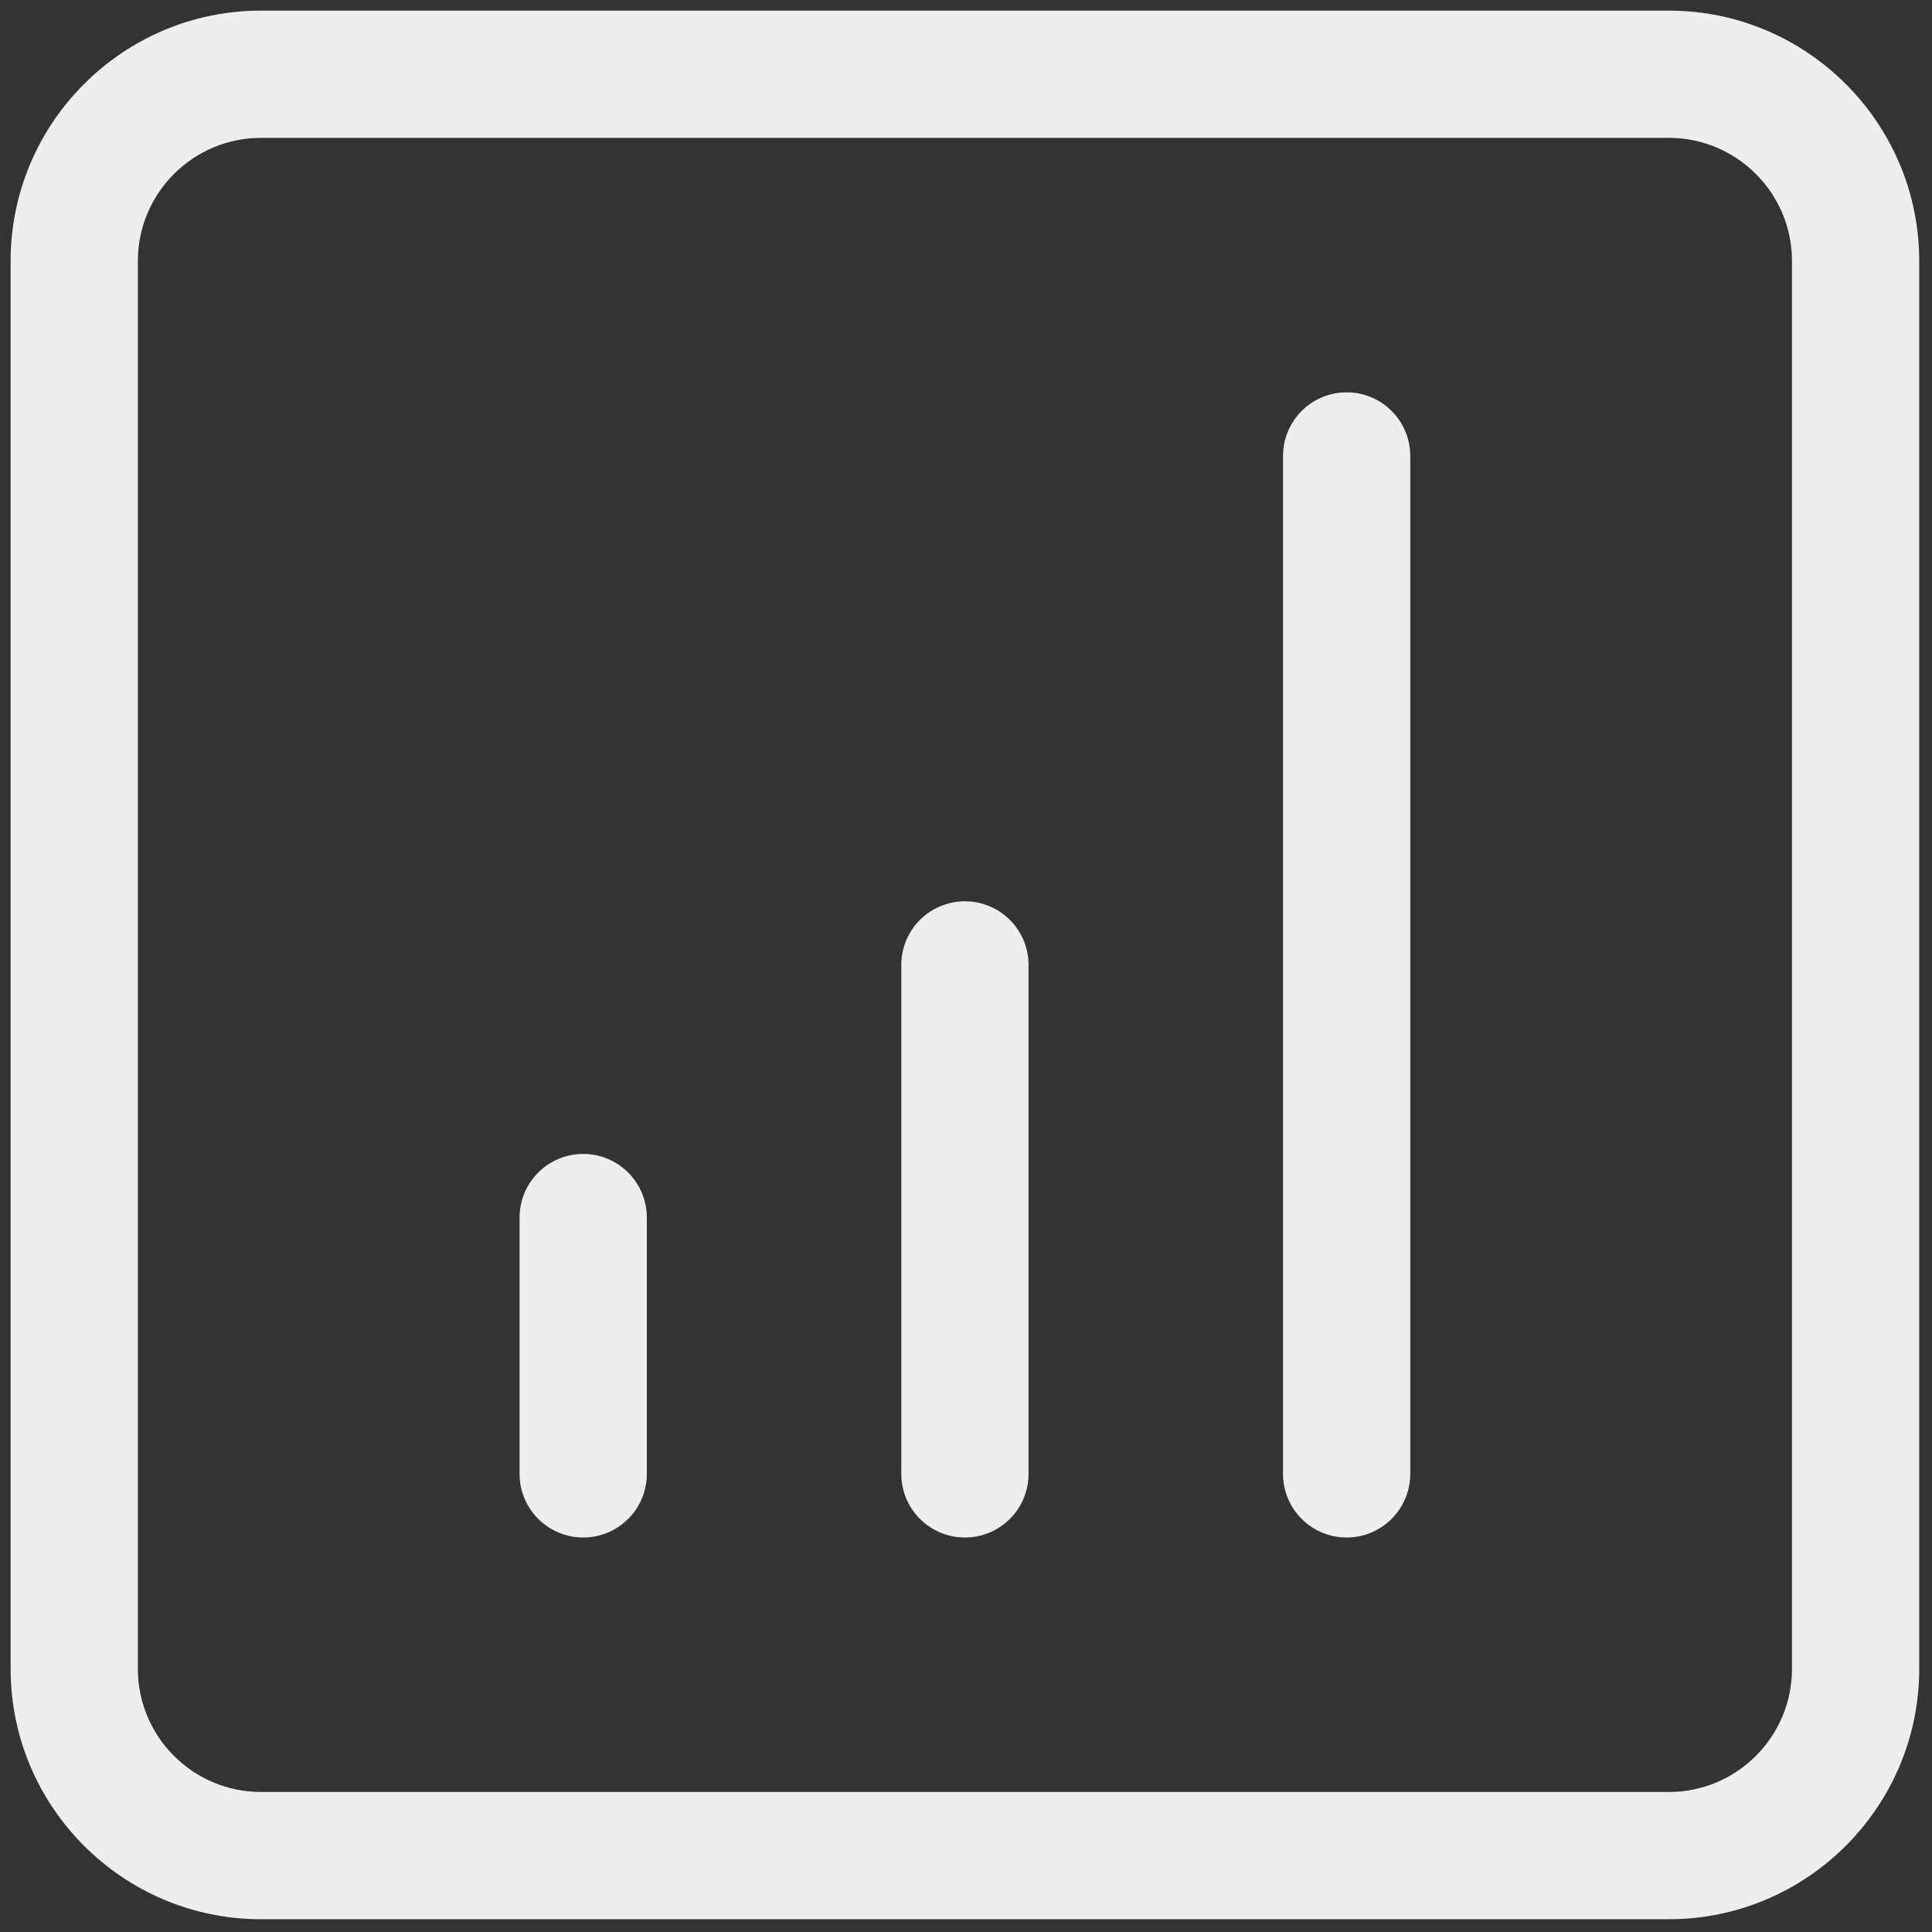
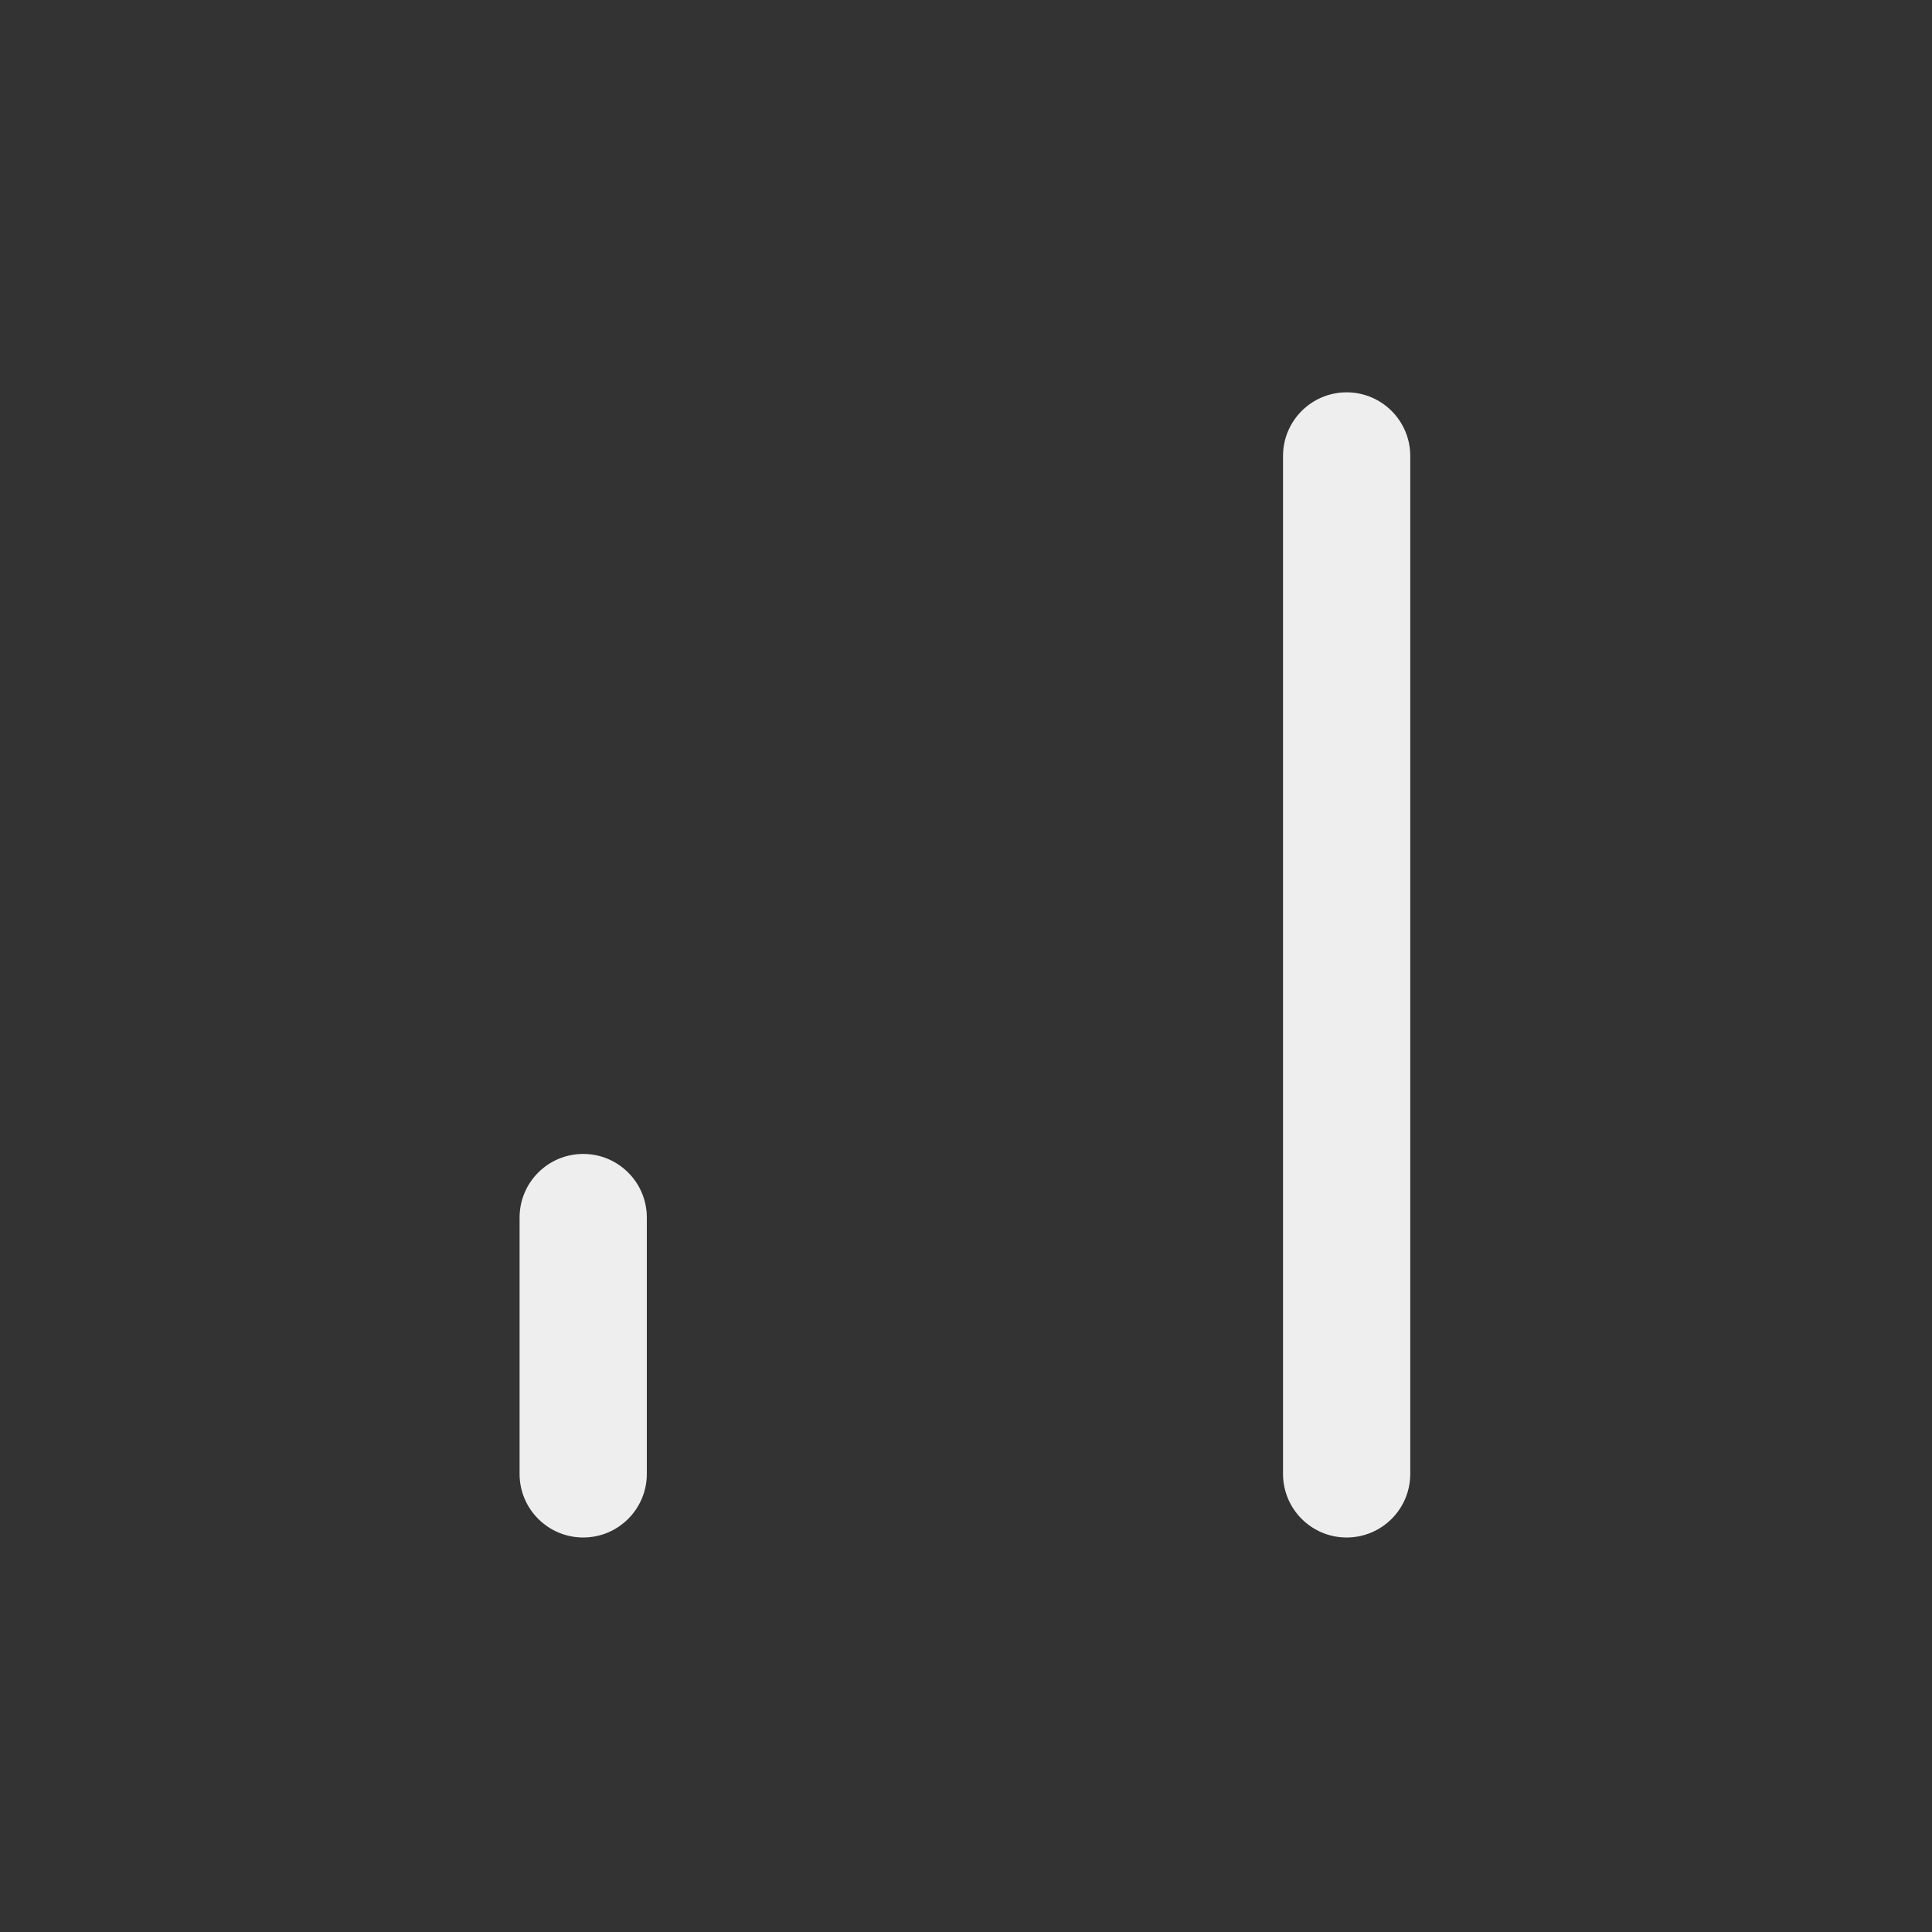
<svg xmlns="http://www.w3.org/2000/svg" version="1.1" width="256" height="256" viewBox="0 0 256 256" xml:space="preserve">
  <rect x="0" y="0" width="256" height="256" fill="#333333" stroke="none" />
  <g style="stroke: none; stroke-width: 0; stroke-dasharray: none; stroke-linecap: butt; stroke-linejoin: miter; stroke-miterlimit: 10; fill: none; fill-rule: nonzero; opacity: 1;" transform="translate(1.407 1.407) scale(2.81 2.81)">
    <path d="M 27 72 c -1.657 0 -3 -1.343 -3 -3 V 56.913 c 0 -1.657 1.343 -3 3 -3 s 3 1.343 3 3 V 69 C 30 70.657 28.657 72 27 72 z" style="stroke: none; stroke-width: 1; stroke-dasharray: none; stroke-linecap: butt; stroke-linejoin: miter; stroke-miterlimit: 10; fill: rgb(238,238,238); fill-rule: nonzero; opacity: 1;" transform="matrix(1 0 0 1 0 0)" stroke-linecap="round" />
-     <path d="M 45 72 c -1.657 0 -3 -1.343 -3 -3 V 45 c 0 -1.657 1.343 -3 3 -3 c 1.657 0 3 1.343 3 3 v 24 C 48 70.657 46.657 72 45 72 z" style="stroke: none; stroke-width: 1; stroke-dasharray: none; stroke-linecap: butt; stroke-linejoin: miter; stroke-miterlimit: 10; fill: rgb(238,238,238); fill-rule: nonzero; opacity: 1;" transform="matrix(1 0 0 1 0 0)" stroke-linecap="round" />
    <path d="M 63 72 c -1.657 0 -3 -1.343 -3 -3 V 21 c 0 -1.657 1.343 -3 3 -3 s 3 1.343 3 3 v 48 C 66 70.657 64.657 72 63 72 z" style="stroke: none; stroke-width: 1; stroke-dasharray: none; stroke-linecap: butt; stroke-linejoin: miter; stroke-miterlimit: 10; fill: rgb(238,238,238); fill-rule: nonzero; opacity: 1;" transform="matrix(1 0 0 1 0 0)" stroke-linecap="round" />
-     <path d="M 78.193 90 H 11.807 C 5.296 90 0 84.703 0 78.193 V 11.807 C 0 5.296 5.296 0 11.807 0 h 66.387 C 84.703 0 90 5.296 90 11.807 v 66.387 C 90 84.703 84.703 90 78.193 90 z M 11.807 6 C 8.605 6 6 8.605 6 11.807 v 66.387 C 6 81.396 8.605 84 11.807 84 h 66.387 C 81.396 84 84 81.396 84 78.193 V 11.807 C 84 8.605 81.396 6 78.193 6 H 11.807 z" style="stroke: none; stroke-width: 1; stroke-dasharray: none; stroke-linecap: butt; stroke-linejoin: miter; stroke-miterlimit: 10; fill: rgb(238,238,238); fill-rule: nonzero; opacity: 1;" transform="matrix(1 0 0 1 0 0)" stroke-linecap="round" />
  </g>
</svg>